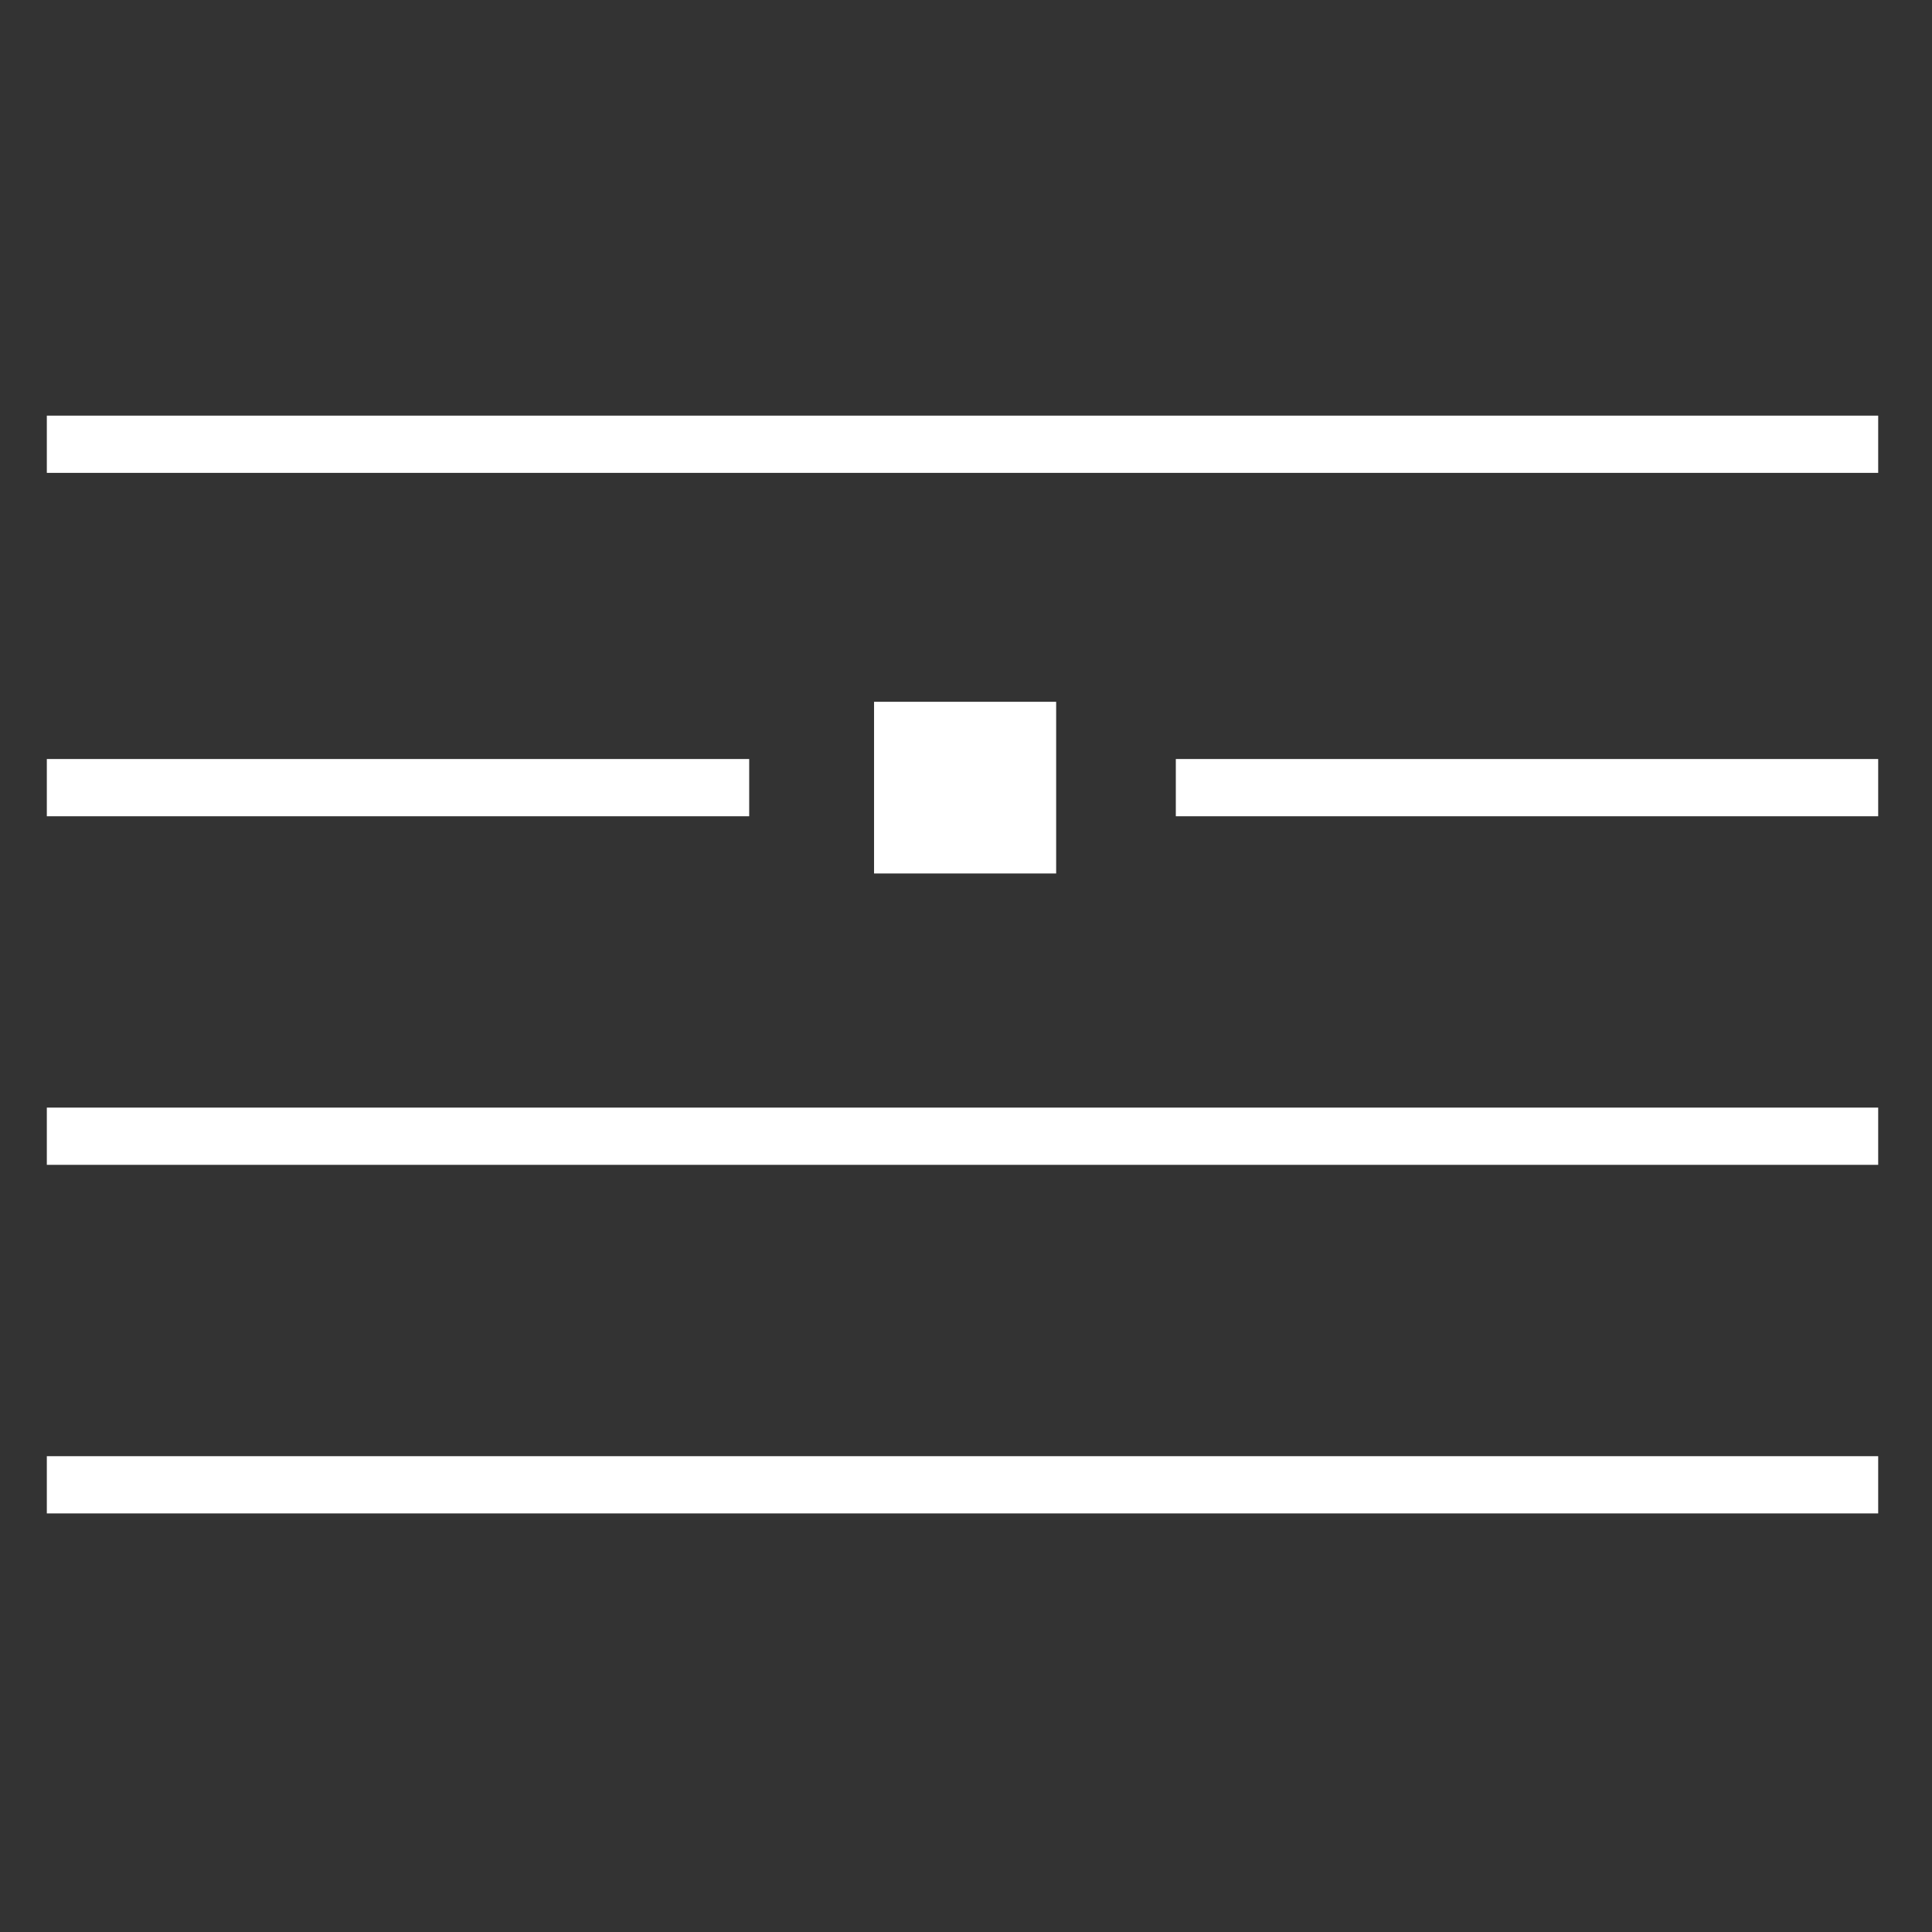
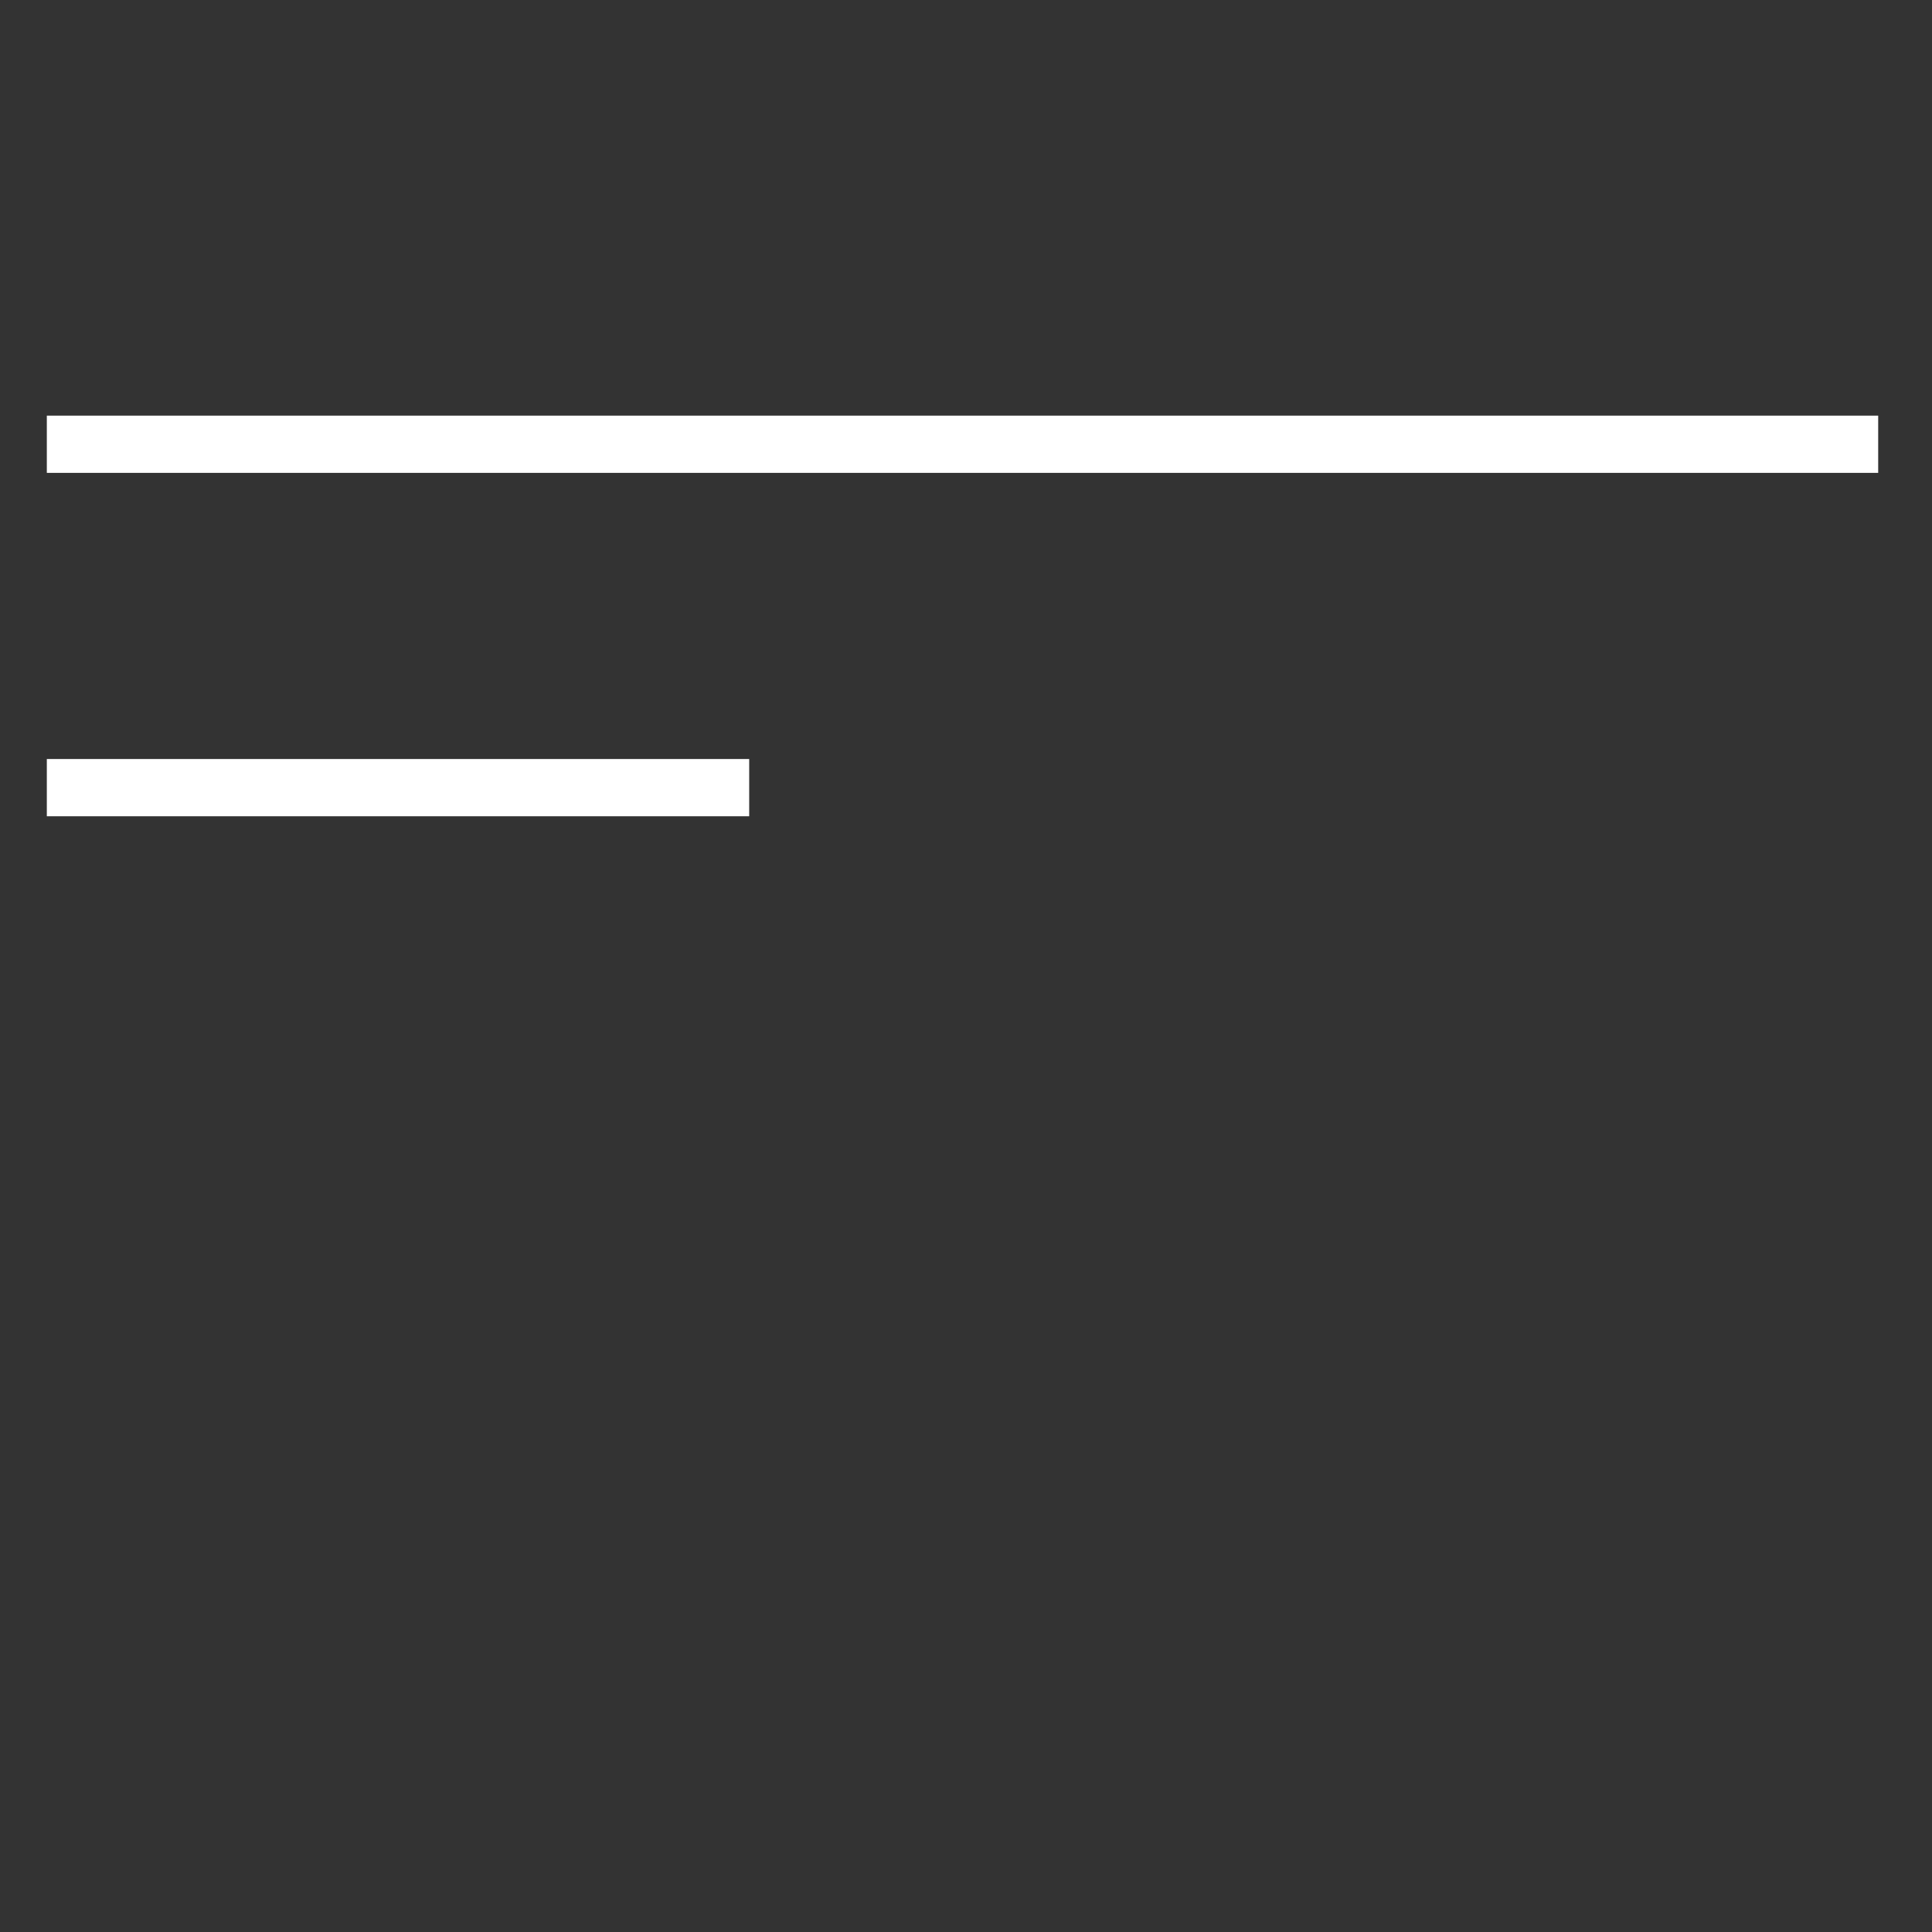
<svg xmlns="http://www.w3.org/2000/svg" id="svg10" x="0px" y="0px" viewBox="0 0 49.5 49.5" style="enable-background:new 0 0 49.5 49.5;" xml:space="preserve">
  <rect x="0" y="0" width="49.5" height="49.5" fill="#333333" stroke="none" />
  <style type="text/css"> .st0{fill:#FFFFFF;} </style>
  <g id="g18" transform="matrix(1.333,0,0,-1.333,0,30.111)">
-     <path id="path60" class="st0" d="M0.9-6.5h35.2v1.1H0.9V-6.5z" />
-     <path id="path62" class="st0" d="M0.9,0.2h35.2v1.1H0.9V0.2z" />
-     <path id="path64" class="st0" d="M22.6,6.9h13.5V8H22.6L22.6,6.9z" />
    <path id="path66" class="st0" d="M0.9,6.9h13.5V8H0.9V6.9z" />
    <path id="path68" class="st0" d="M0.9,14.6h35.2v-1.1H0.9V14.6z" />
-     <path id="path70" class="st0" d="M20.3,5.8h-3.5v3.3h3.5V5.8z" />
  </g>
</svg>